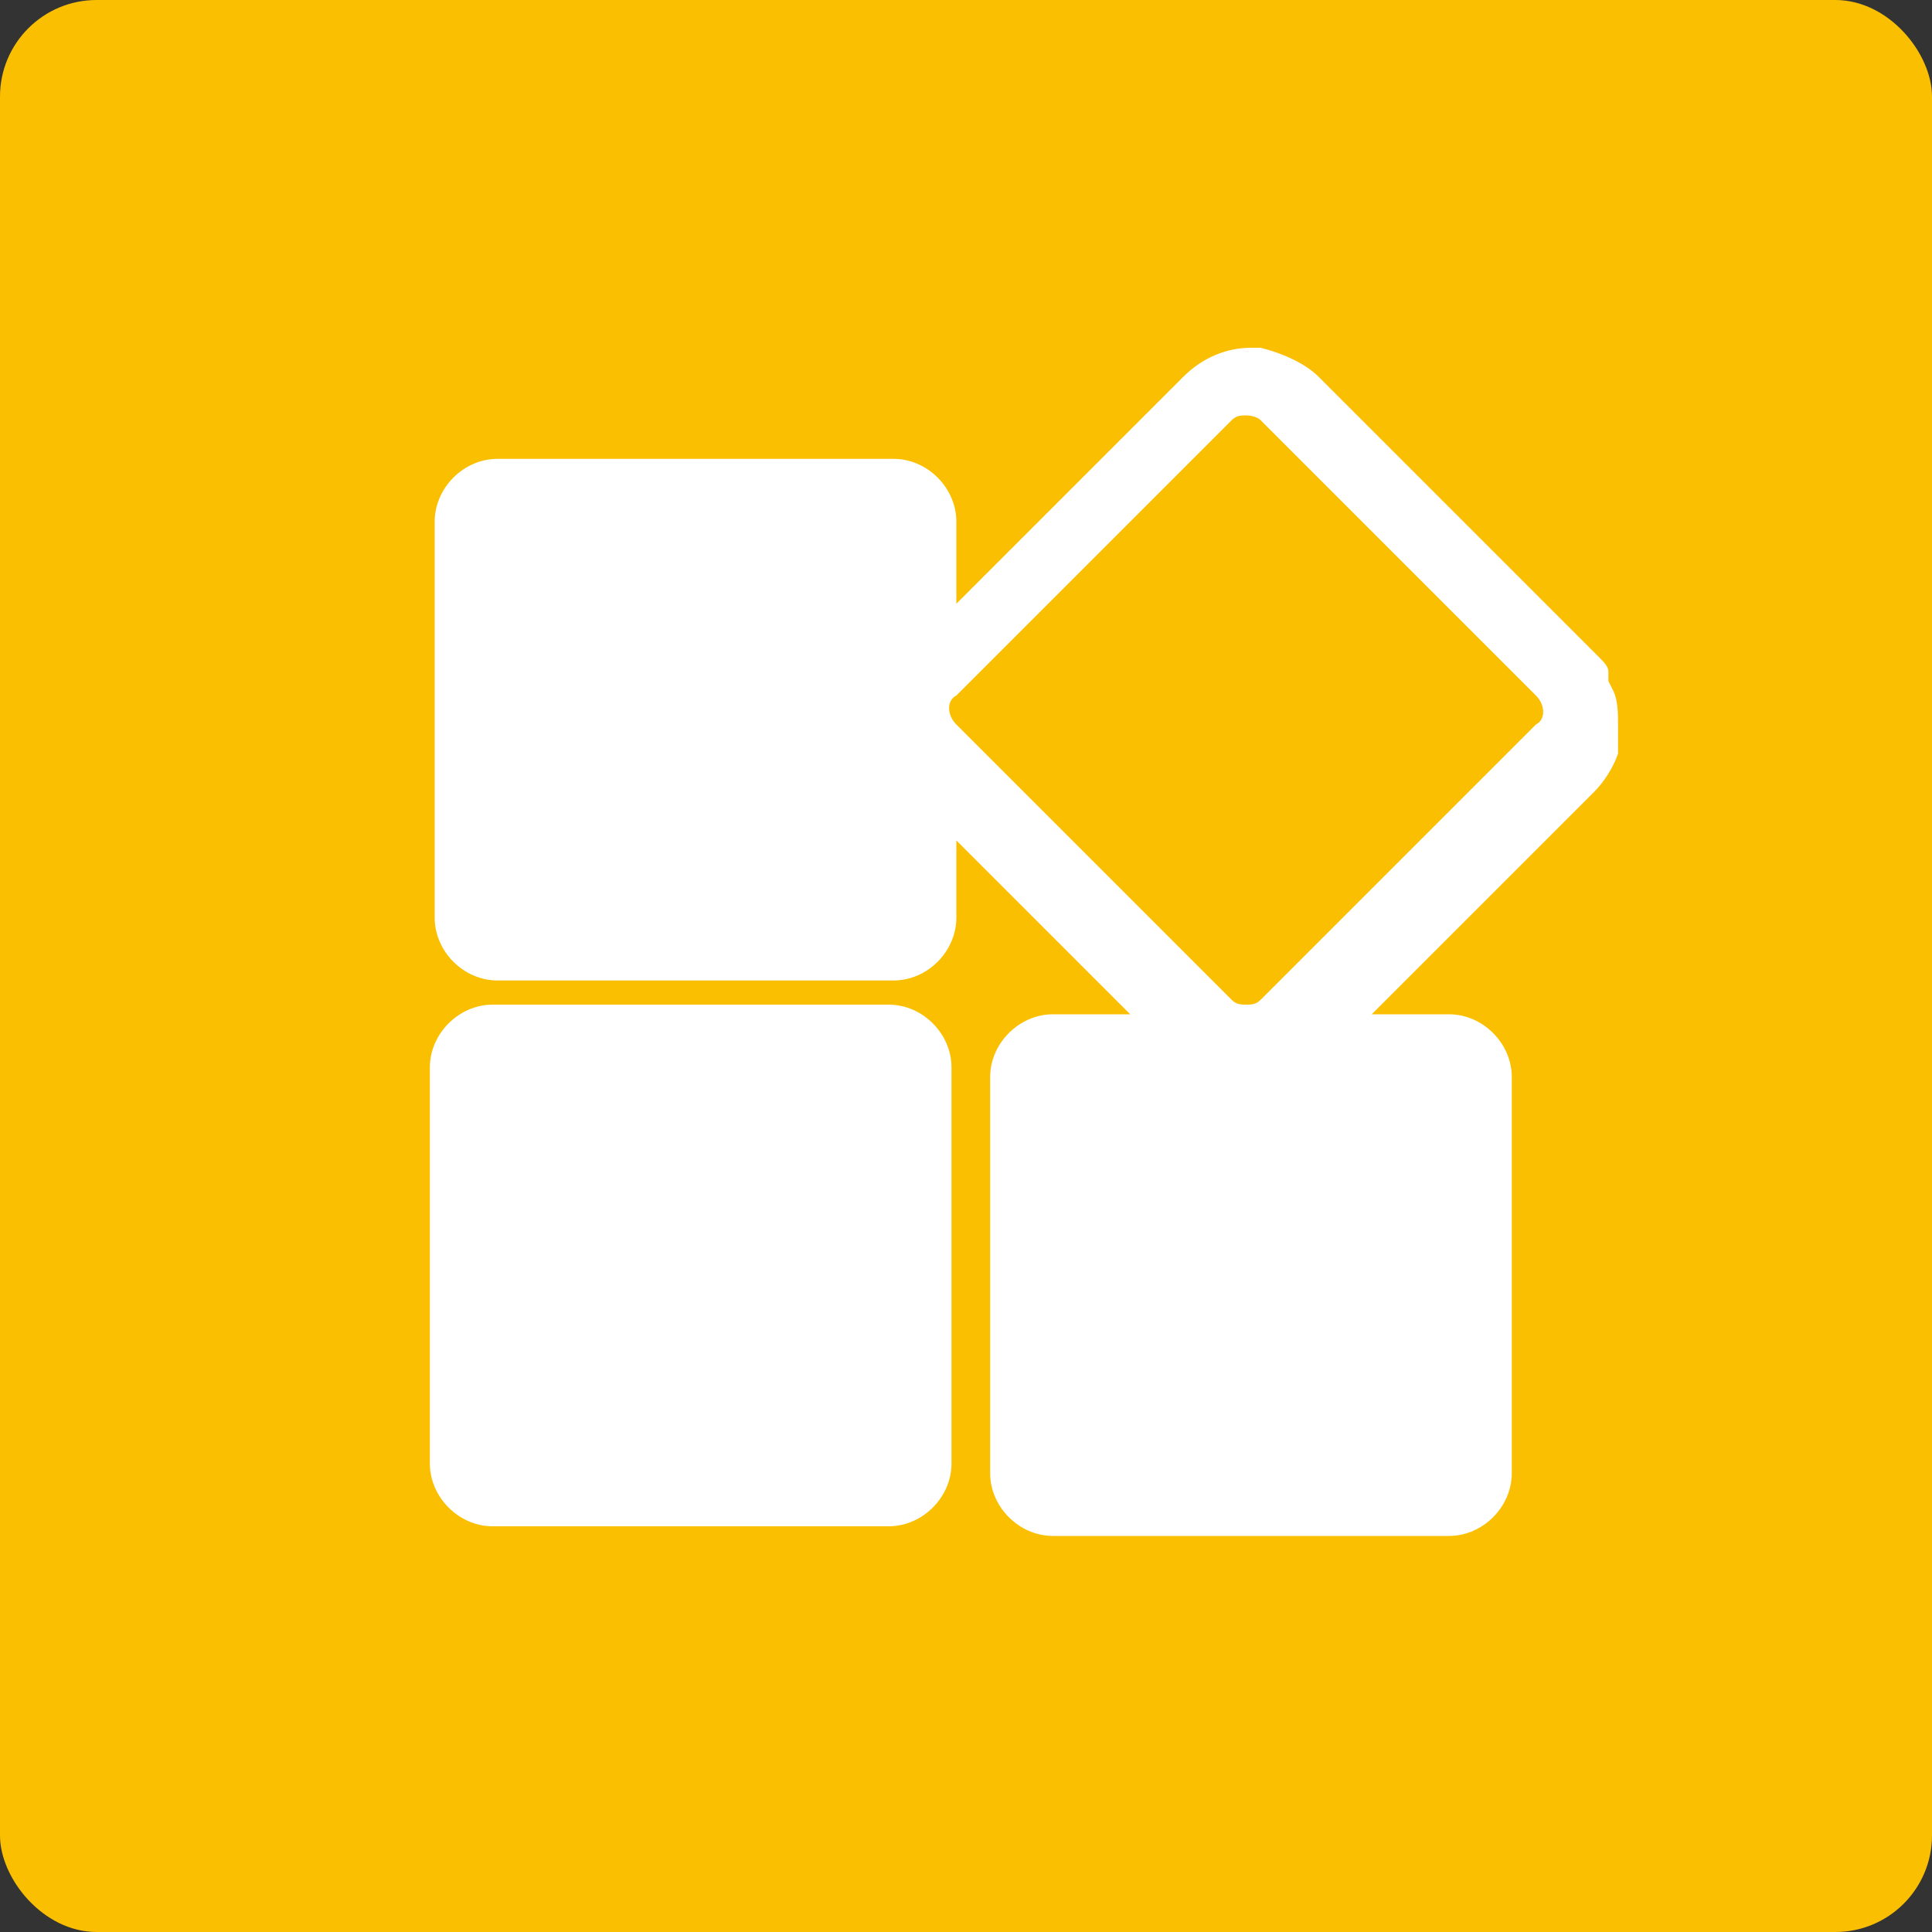
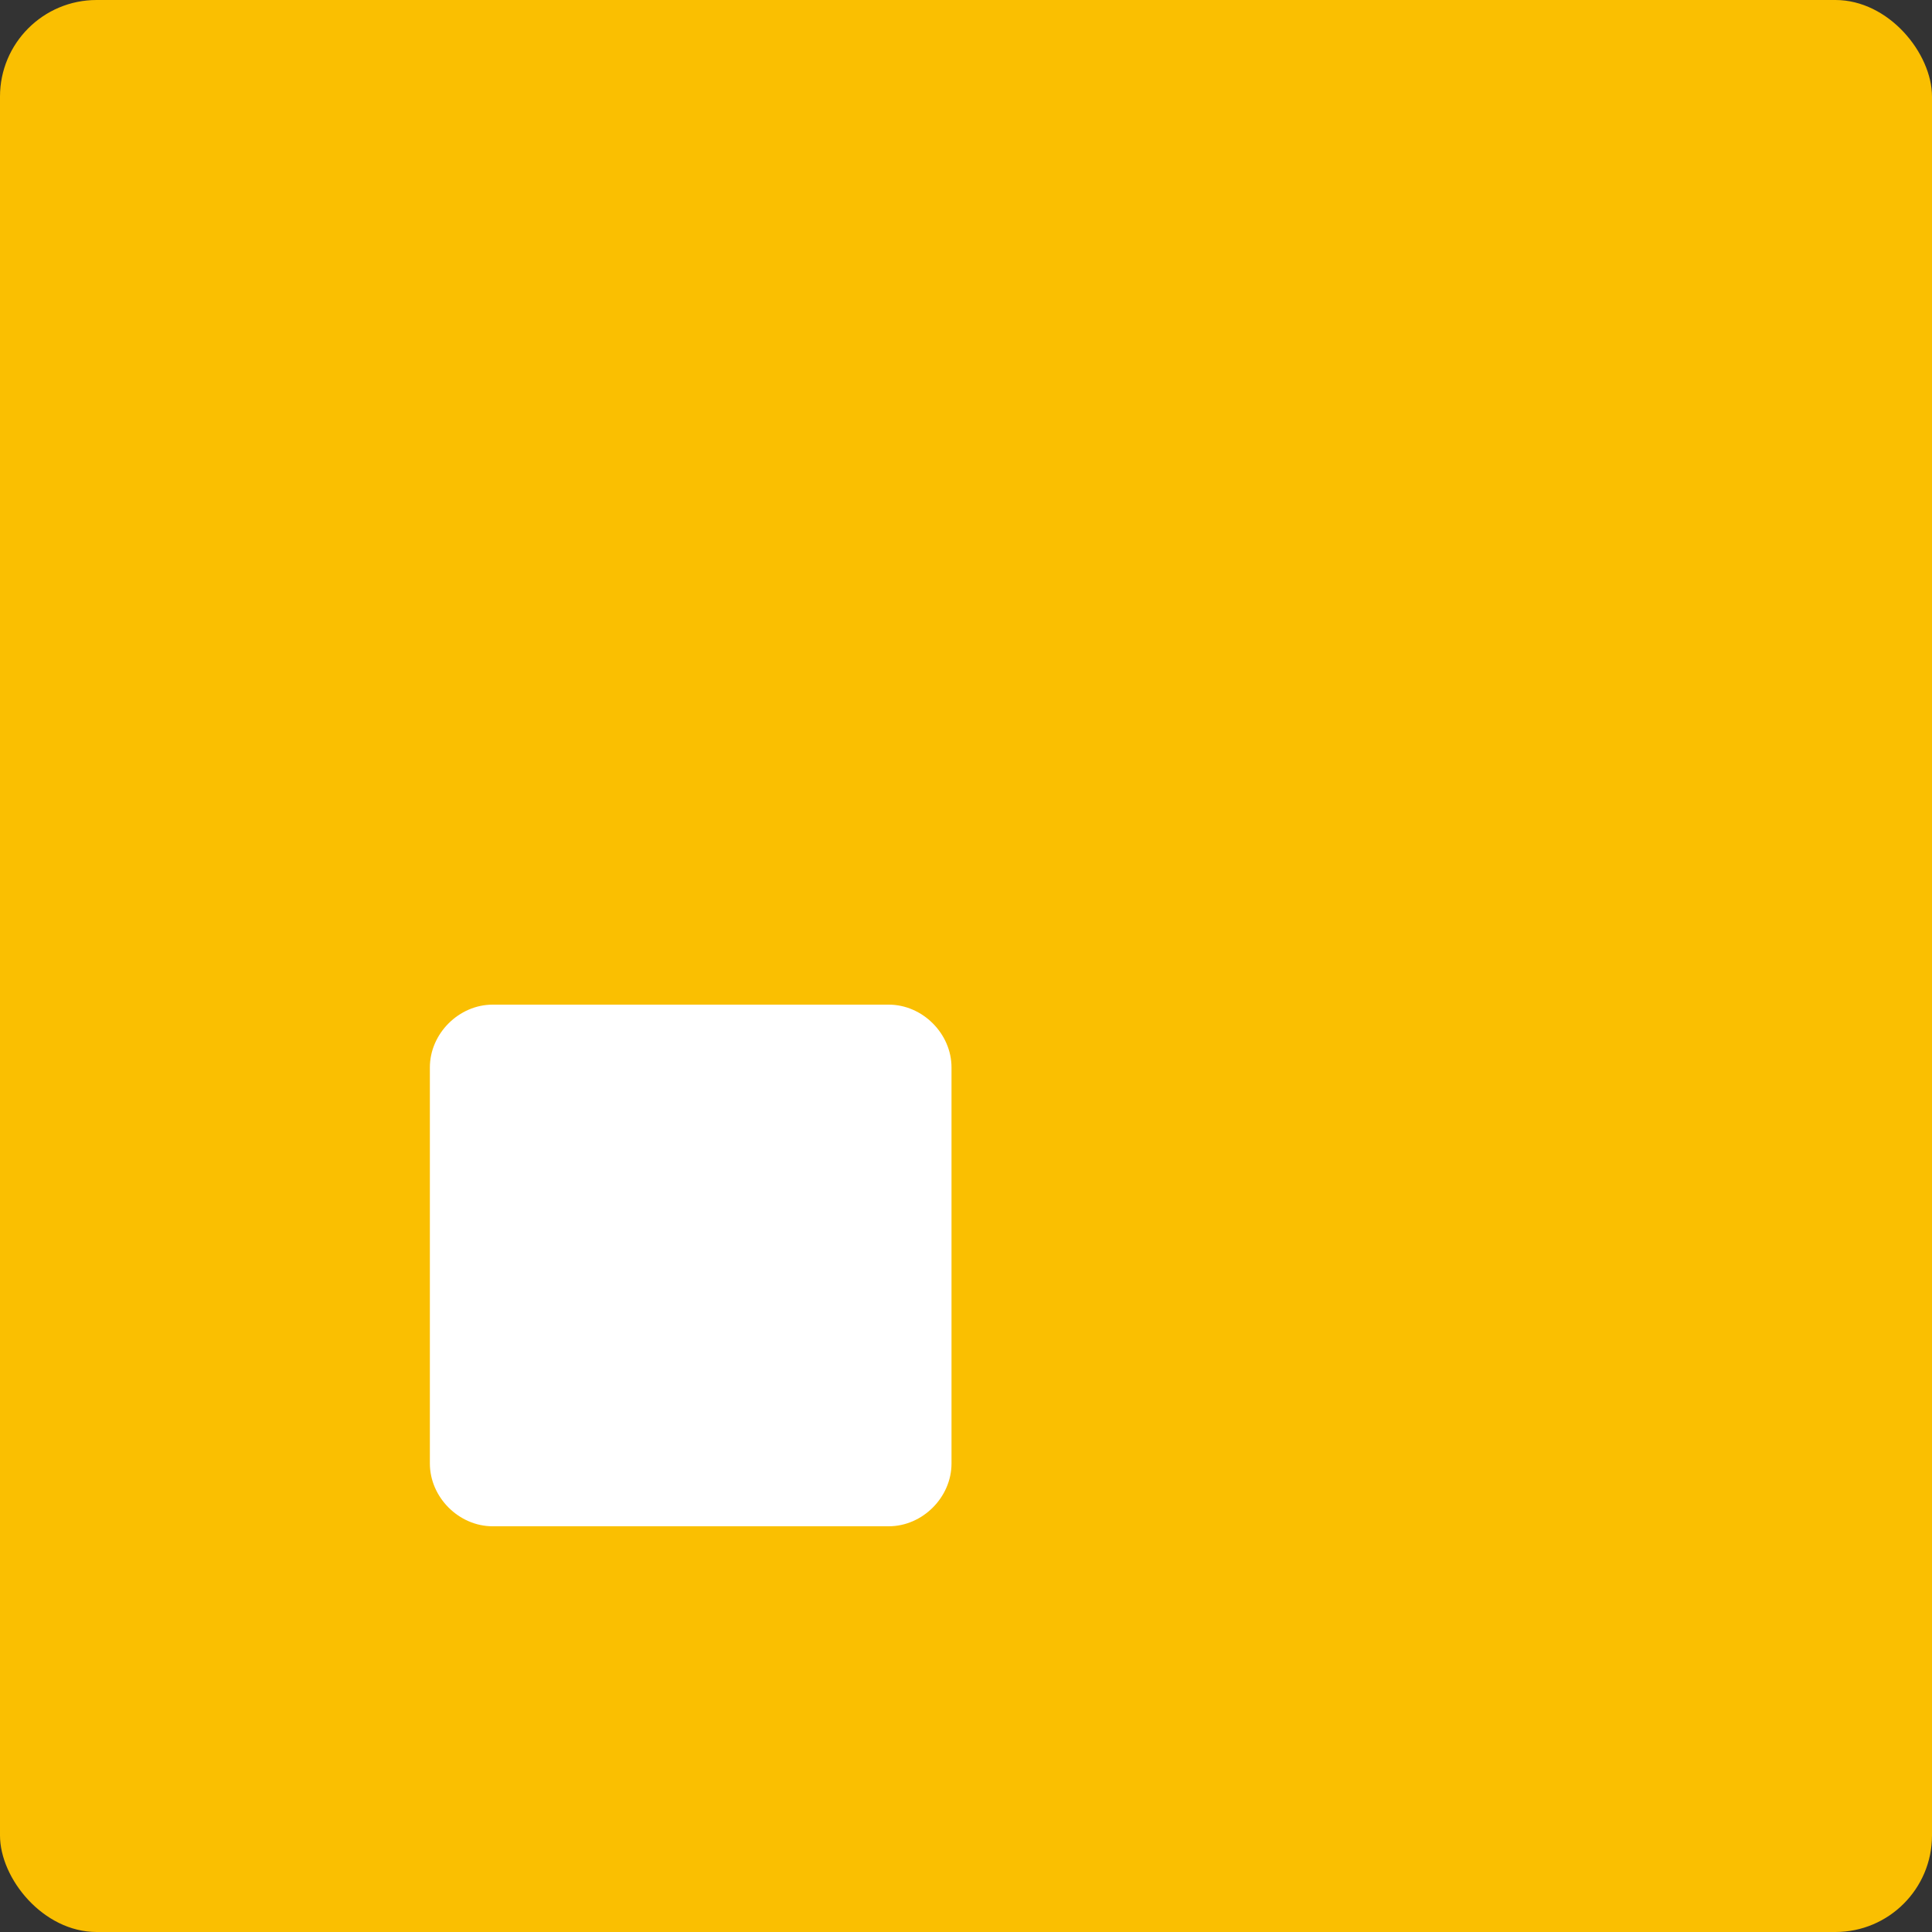
<svg xmlns="http://www.w3.org/2000/svg" id="_圖層_1" data-name="圖層_1" version="1.1" viewBox="0 0 40 40">
  <rect x="0" y="0" width="40" height="40" fill="#333333" stroke="none" />
  <defs>
    <style>
      .st0 {
        fill: #fff;
      }

      .st1 {
        fill: #fabf01;
      }
    </style>
  </defs>
  <rect class="st1" width="40" height="40" rx="2" ry="2" />
  <path class="st0" d="M18.4,20.8h-8.2c-.7,0-1.3.6-1.3,1.3v8.2c0,.7.6,1.3,1.3,1.3h8.2c.7,0,1.3-.6,1.3-1.3v-8.2c0-.7-.6-1.3-1.3-1.3Z" />
-   <path class="st0" d="M33.3,14.1c0,0,0-.1,0-.2,0-.1-.1-.2-.2-.3,0,0,0,0-.1-.1l-5.7-5.7c-.3-.3-.8-.5-1.2-.6,0,0-.1,0-.2,0-.5,0-1,.2-1.4.6l-4.7,4.7v-1.7c0-.7-.6-1.3-1.3-1.3h-8.2c-.7,0-1.3.6-1.3,1.3v8.2c0,.7.6,1.3,1.3,1.3h8.2c.7,0,1.3-.6,1.3-1.3v-1.6l.5.5,3.1,3.1h-1.6c-.7,0-1.3.6-1.3,1.3v8.2c0,.7.6,1.3,1.3,1.3h8.2c.7,0,1.3-.6,1.3-1.3v-8.2c0-.7-.6-1.3-1.3-1.3h-1.6l4.6-4.6c.2-.2.4-.5.5-.8,0-.1,0-.2,0-.4,0,0,0-.1,0-.2,0-.2,0-.5-.1-.7h0ZM25.8,8.6c0,0,.2,0,.3.1l5.7,5.7c.2.2.2.5,0,.6l-5.7,5.7c-.1.1-.2.1-.3.1s-.2,0-.3-.1l-5.7-5.7c-.2-.2-.2-.5,0-.6l5.7-5.7c.1-.1.2-.1.3-.1Z" />
</svg>